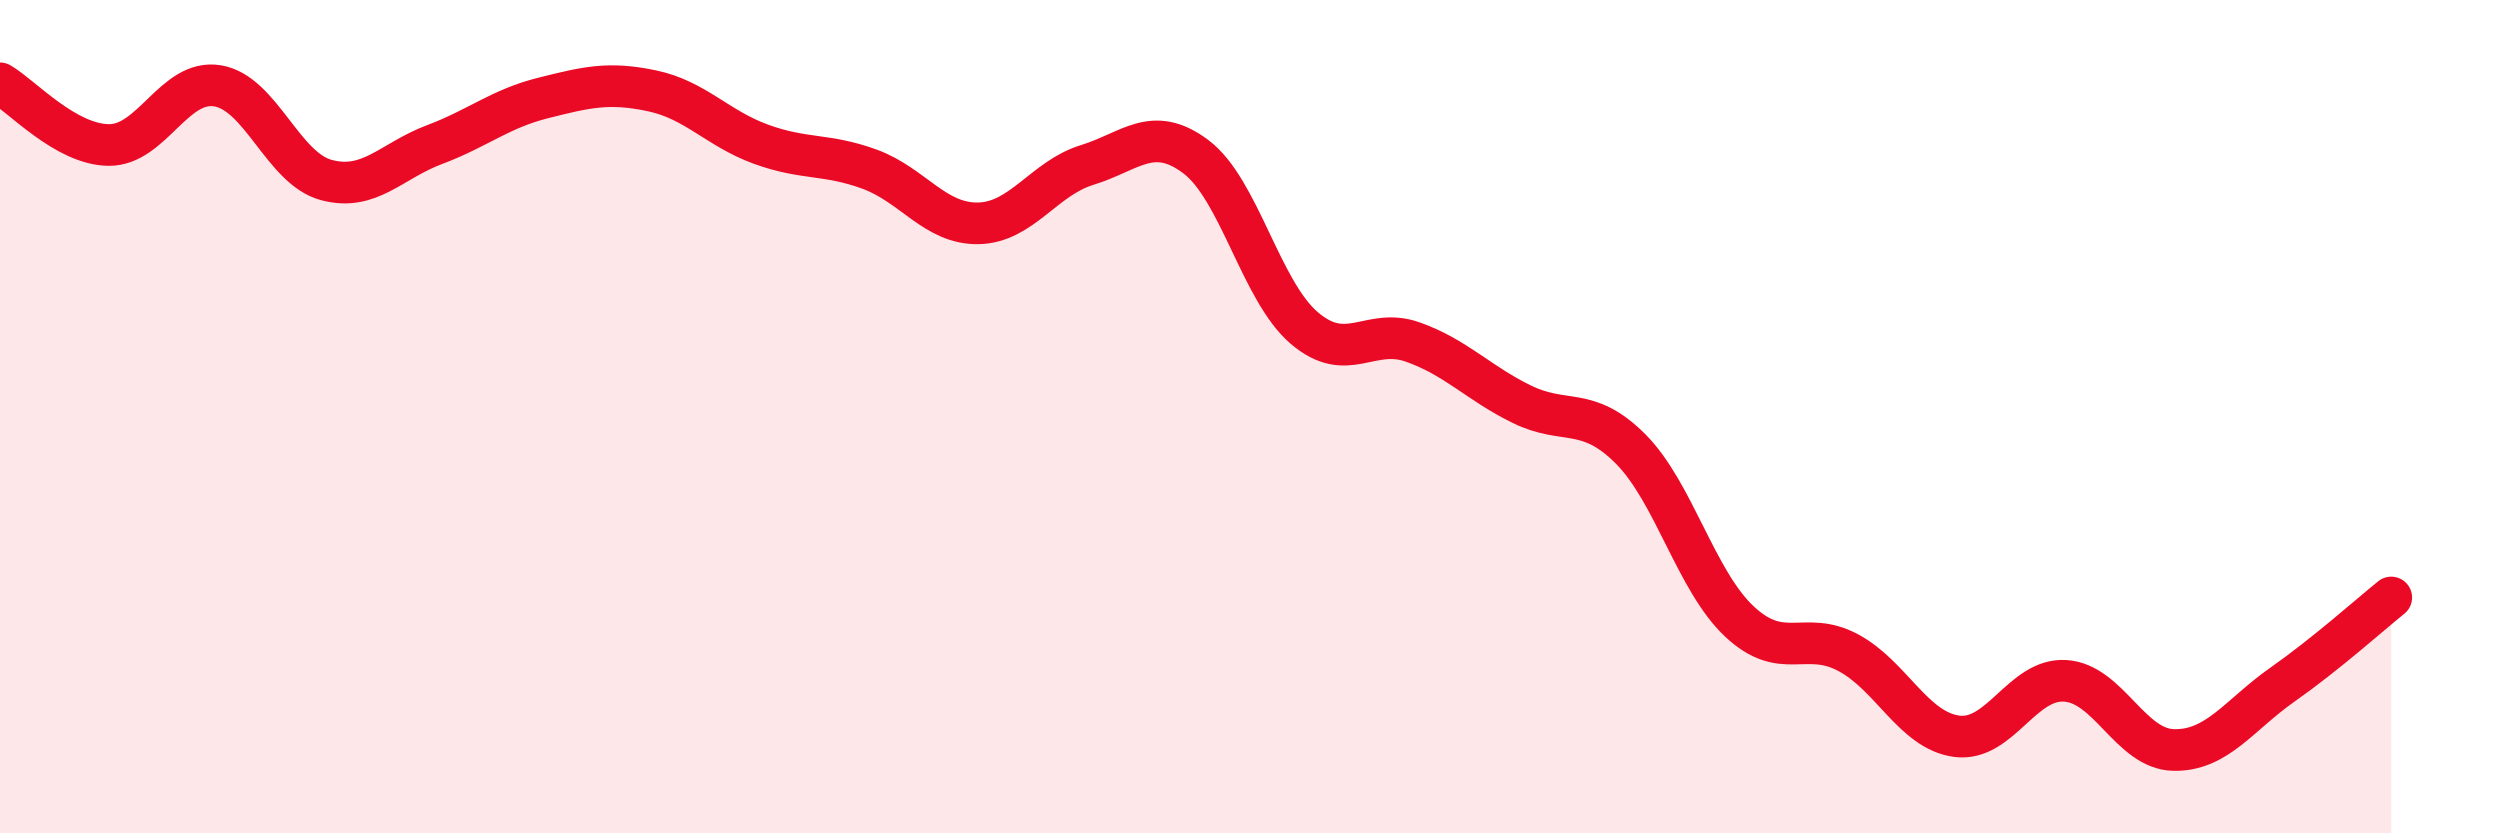
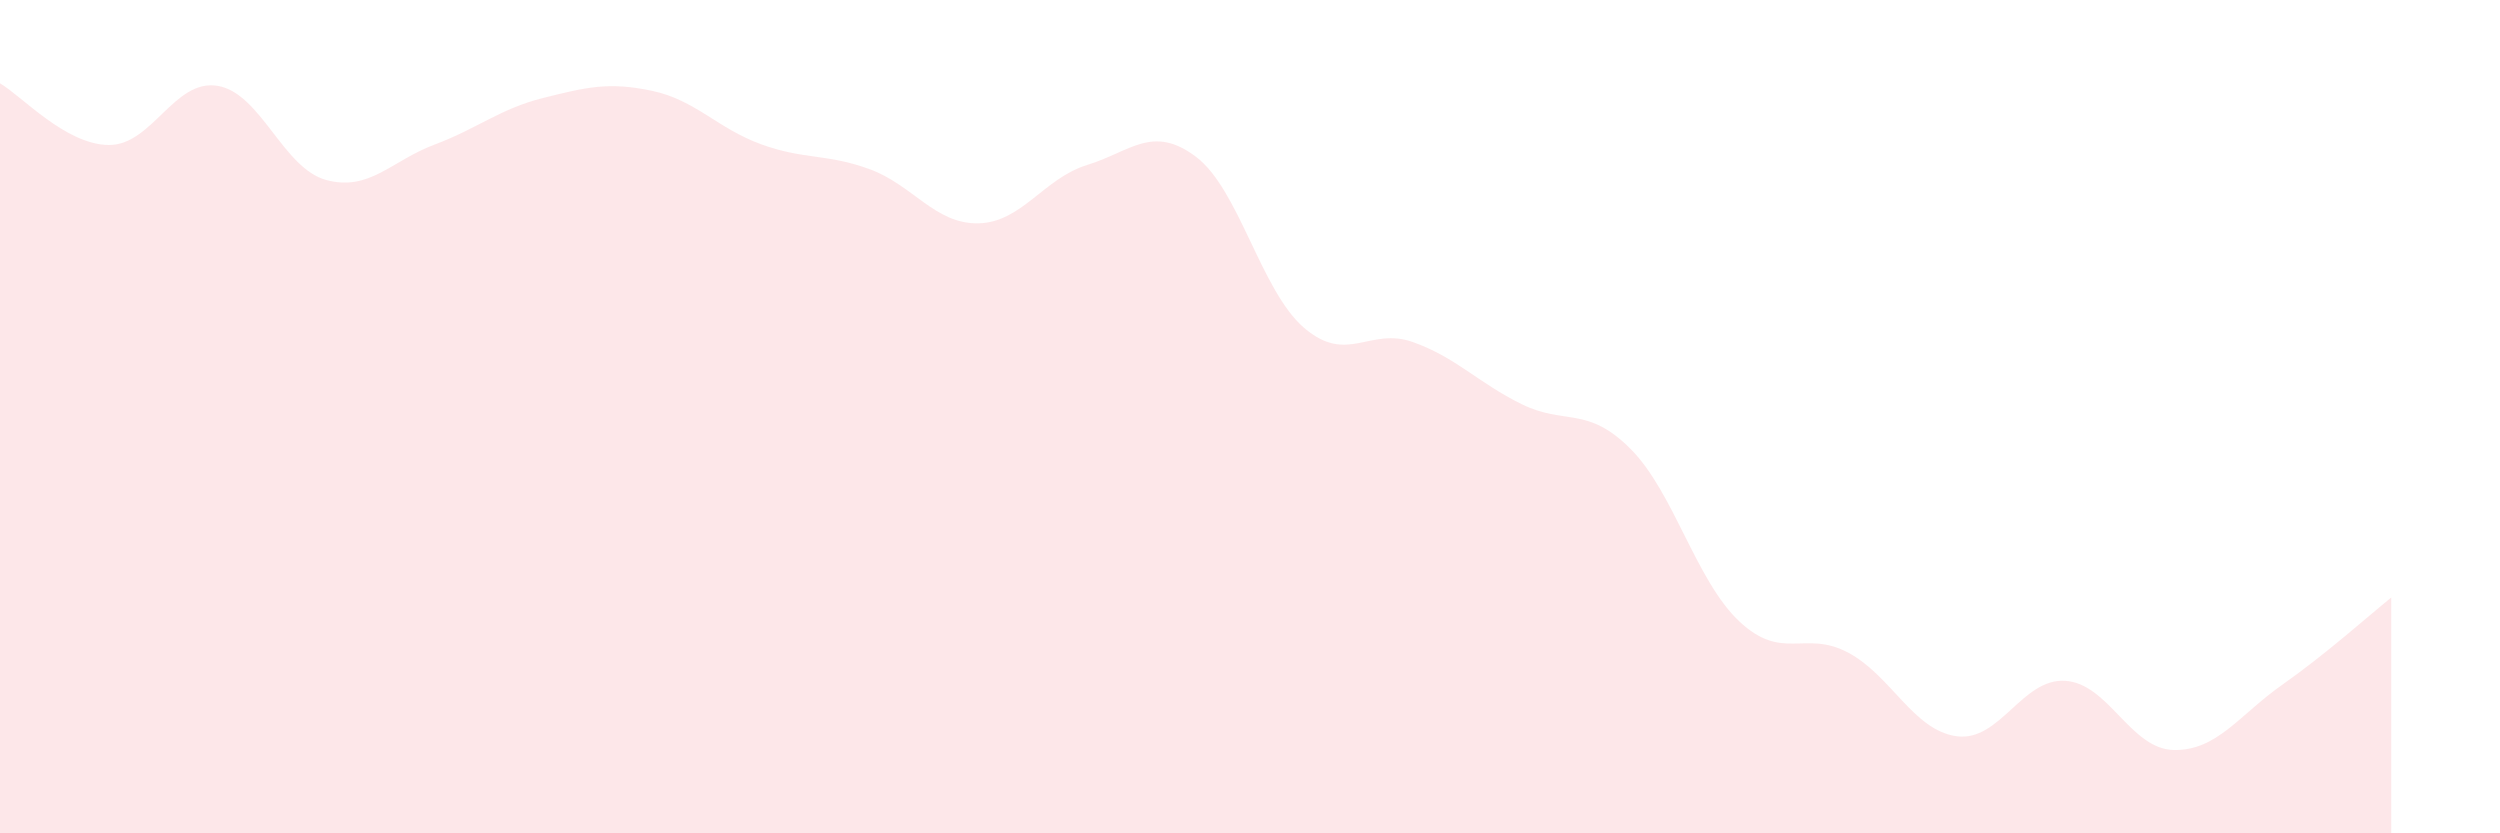
<svg xmlns="http://www.w3.org/2000/svg" width="60" height="20" viewBox="0 0 60 20">
  <path d="M 0,2 C 0.52,2.3 1.57,3.47 2.61,3.48 C 3.65,3.49 4.18,1.89 5.22,2.06 C 6.26,2.23 6.79,4.04 7.83,4.32 C 8.87,4.6 9.39,3.86 10.43,3.47 C 11.47,3.08 12,2.61 13.04,2.35 C 14.08,2.09 14.61,1.96 15.65,2.18 C 16.69,2.4 17.22,3.08 18.26,3.46 C 19.3,3.84 19.83,3.68 20.87,4.06 C 21.91,4.44 22.44,5.38 23.48,5.36 C 24.52,5.34 25.05,4.28 26.09,3.96 C 27.13,3.64 27.66,2.98 28.7,3.76 C 29.74,4.54 30.26,6.98 31.3,7.87 C 32.34,8.76 32.87,7.84 33.91,8.21 C 34.95,8.58 35.48,9.19 36.52,9.7 C 37.56,10.21 38.09,9.73 39.13,10.77 C 40.17,11.81 40.7,13.93 41.74,14.91 C 42.78,15.89 43.31,15.11 44.35,15.66 C 45.39,16.21 45.92,17.53 46.96,17.67 C 48,17.81 48.53,16.27 49.57,16.34 C 50.61,16.41 51.13,17.98 52.17,18 C 53.21,18.02 53.74,17.16 54.78,16.43 C 55.82,15.7 56.87,14.76 57.39,14.34L57.39 20L0 20Z" fill="#EB0A25" opacity="0.1" stroke-linecap="round" stroke-linejoin="round" />
-   <path d="M 0,2 C 0.52,2.3 1.57,3.47 2.61,3.48 C 3.65,3.49 4.18,1.89 5.22,2.06 C 6.26,2.23 6.79,4.04 7.83,4.32 C 8.87,4.6 9.39,3.86 10.43,3.47 C 11.47,3.08 12,2.61 13.04,2.35 C 14.08,2.09 14.61,1.96 15.65,2.18 C 16.69,2.4 17.22,3.08 18.26,3.46 C 19.3,3.84 19.83,3.68 20.87,4.06 C 21.91,4.44 22.44,5.38 23.48,5.36 C 24.52,5.34 25.05,4.28 26.09,3.96 C 27.13,3.64 27.66,2.98 28.7,3.76 C 29.74,4.54 30.26,6.98 31.3,7.87 C 32.34,8.76 32.87,7.84 33.91,8.21 C 34.95,8.58 35.48,9.19 36.52,9.7 C 37.56,10.21 38.09,9.73 39.13,10.77 C 40.17,11.81 40.7,13.93 41.74,14.91 C 42.78,15.89 43.31,15.11 44.35,15.66 C 45.39,16.21 45.92,17.53 46.96,17.67 C 48,17.81 48.53,16.27 49.57,16.34 C 50.61,16.41 51.13,17.98 52.17,18 C 53.21,18.02 53.74,17.16 54.78,16.43 C 55.82,15.7 56.87,14.76 57.39,14.34" stroke="#EB0A25" stroke-width="1" fill="none" stroke-linecap="round" stroke-linejoin="round" />
</svg>